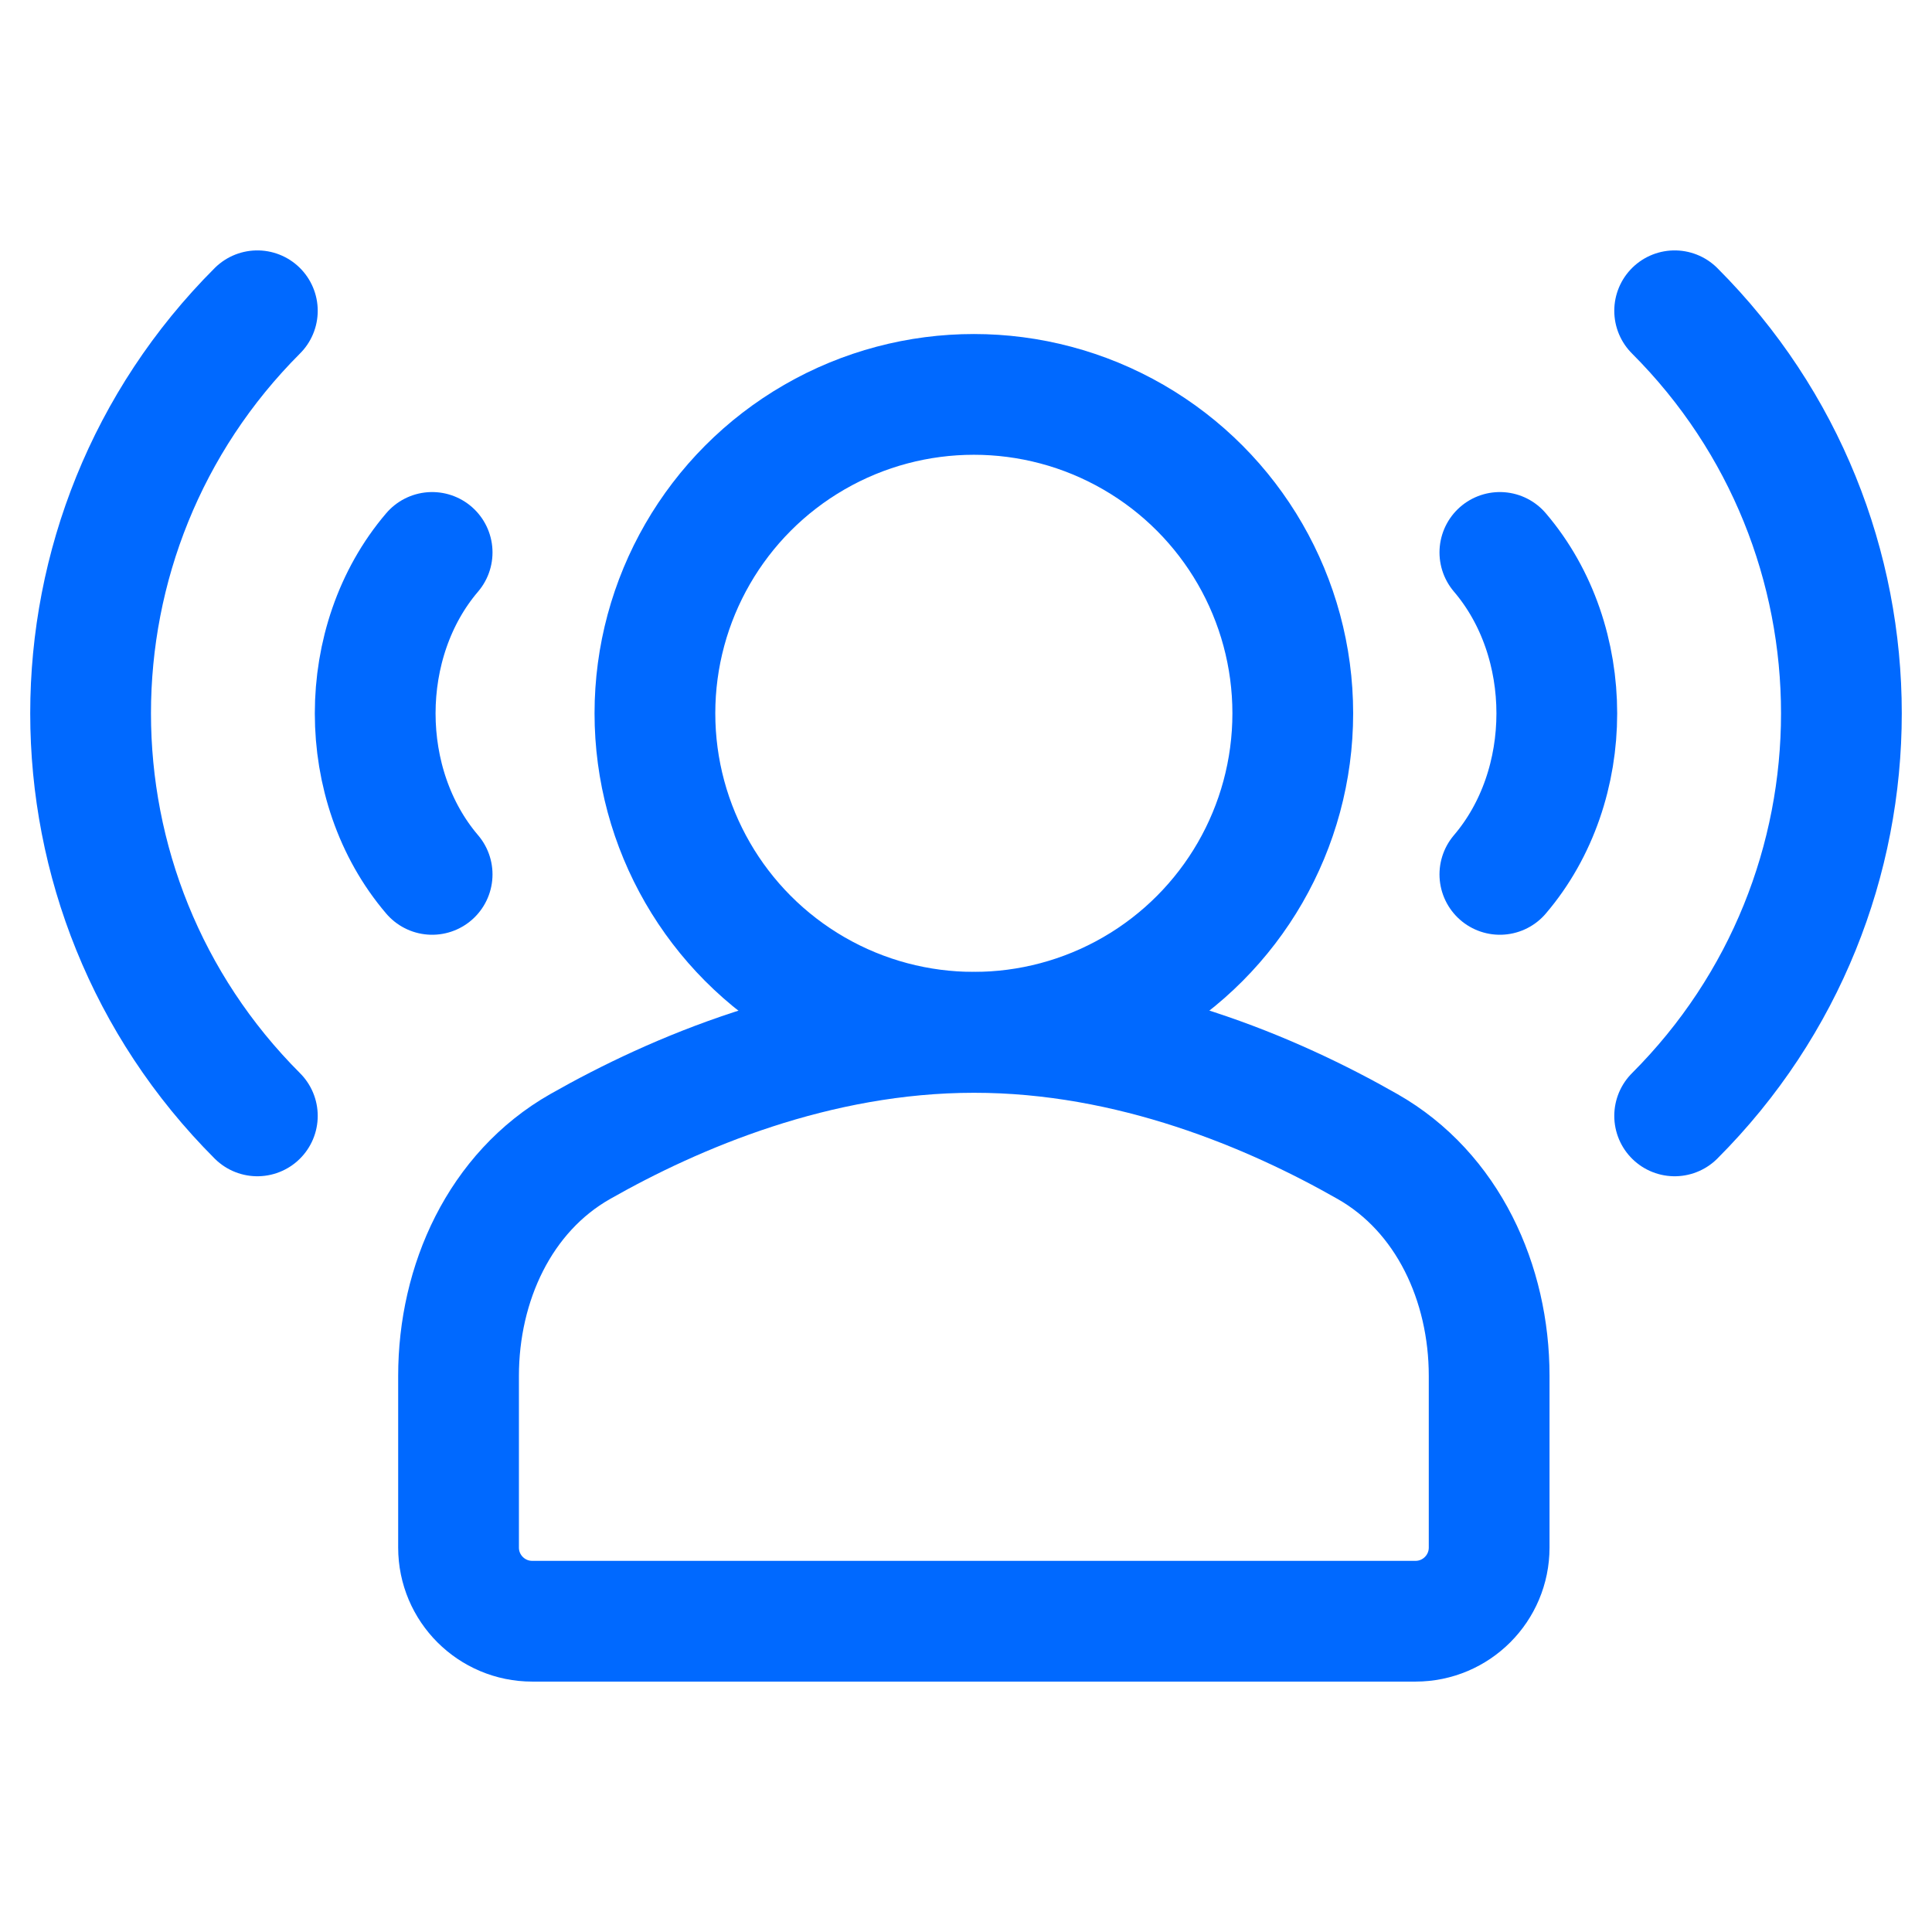
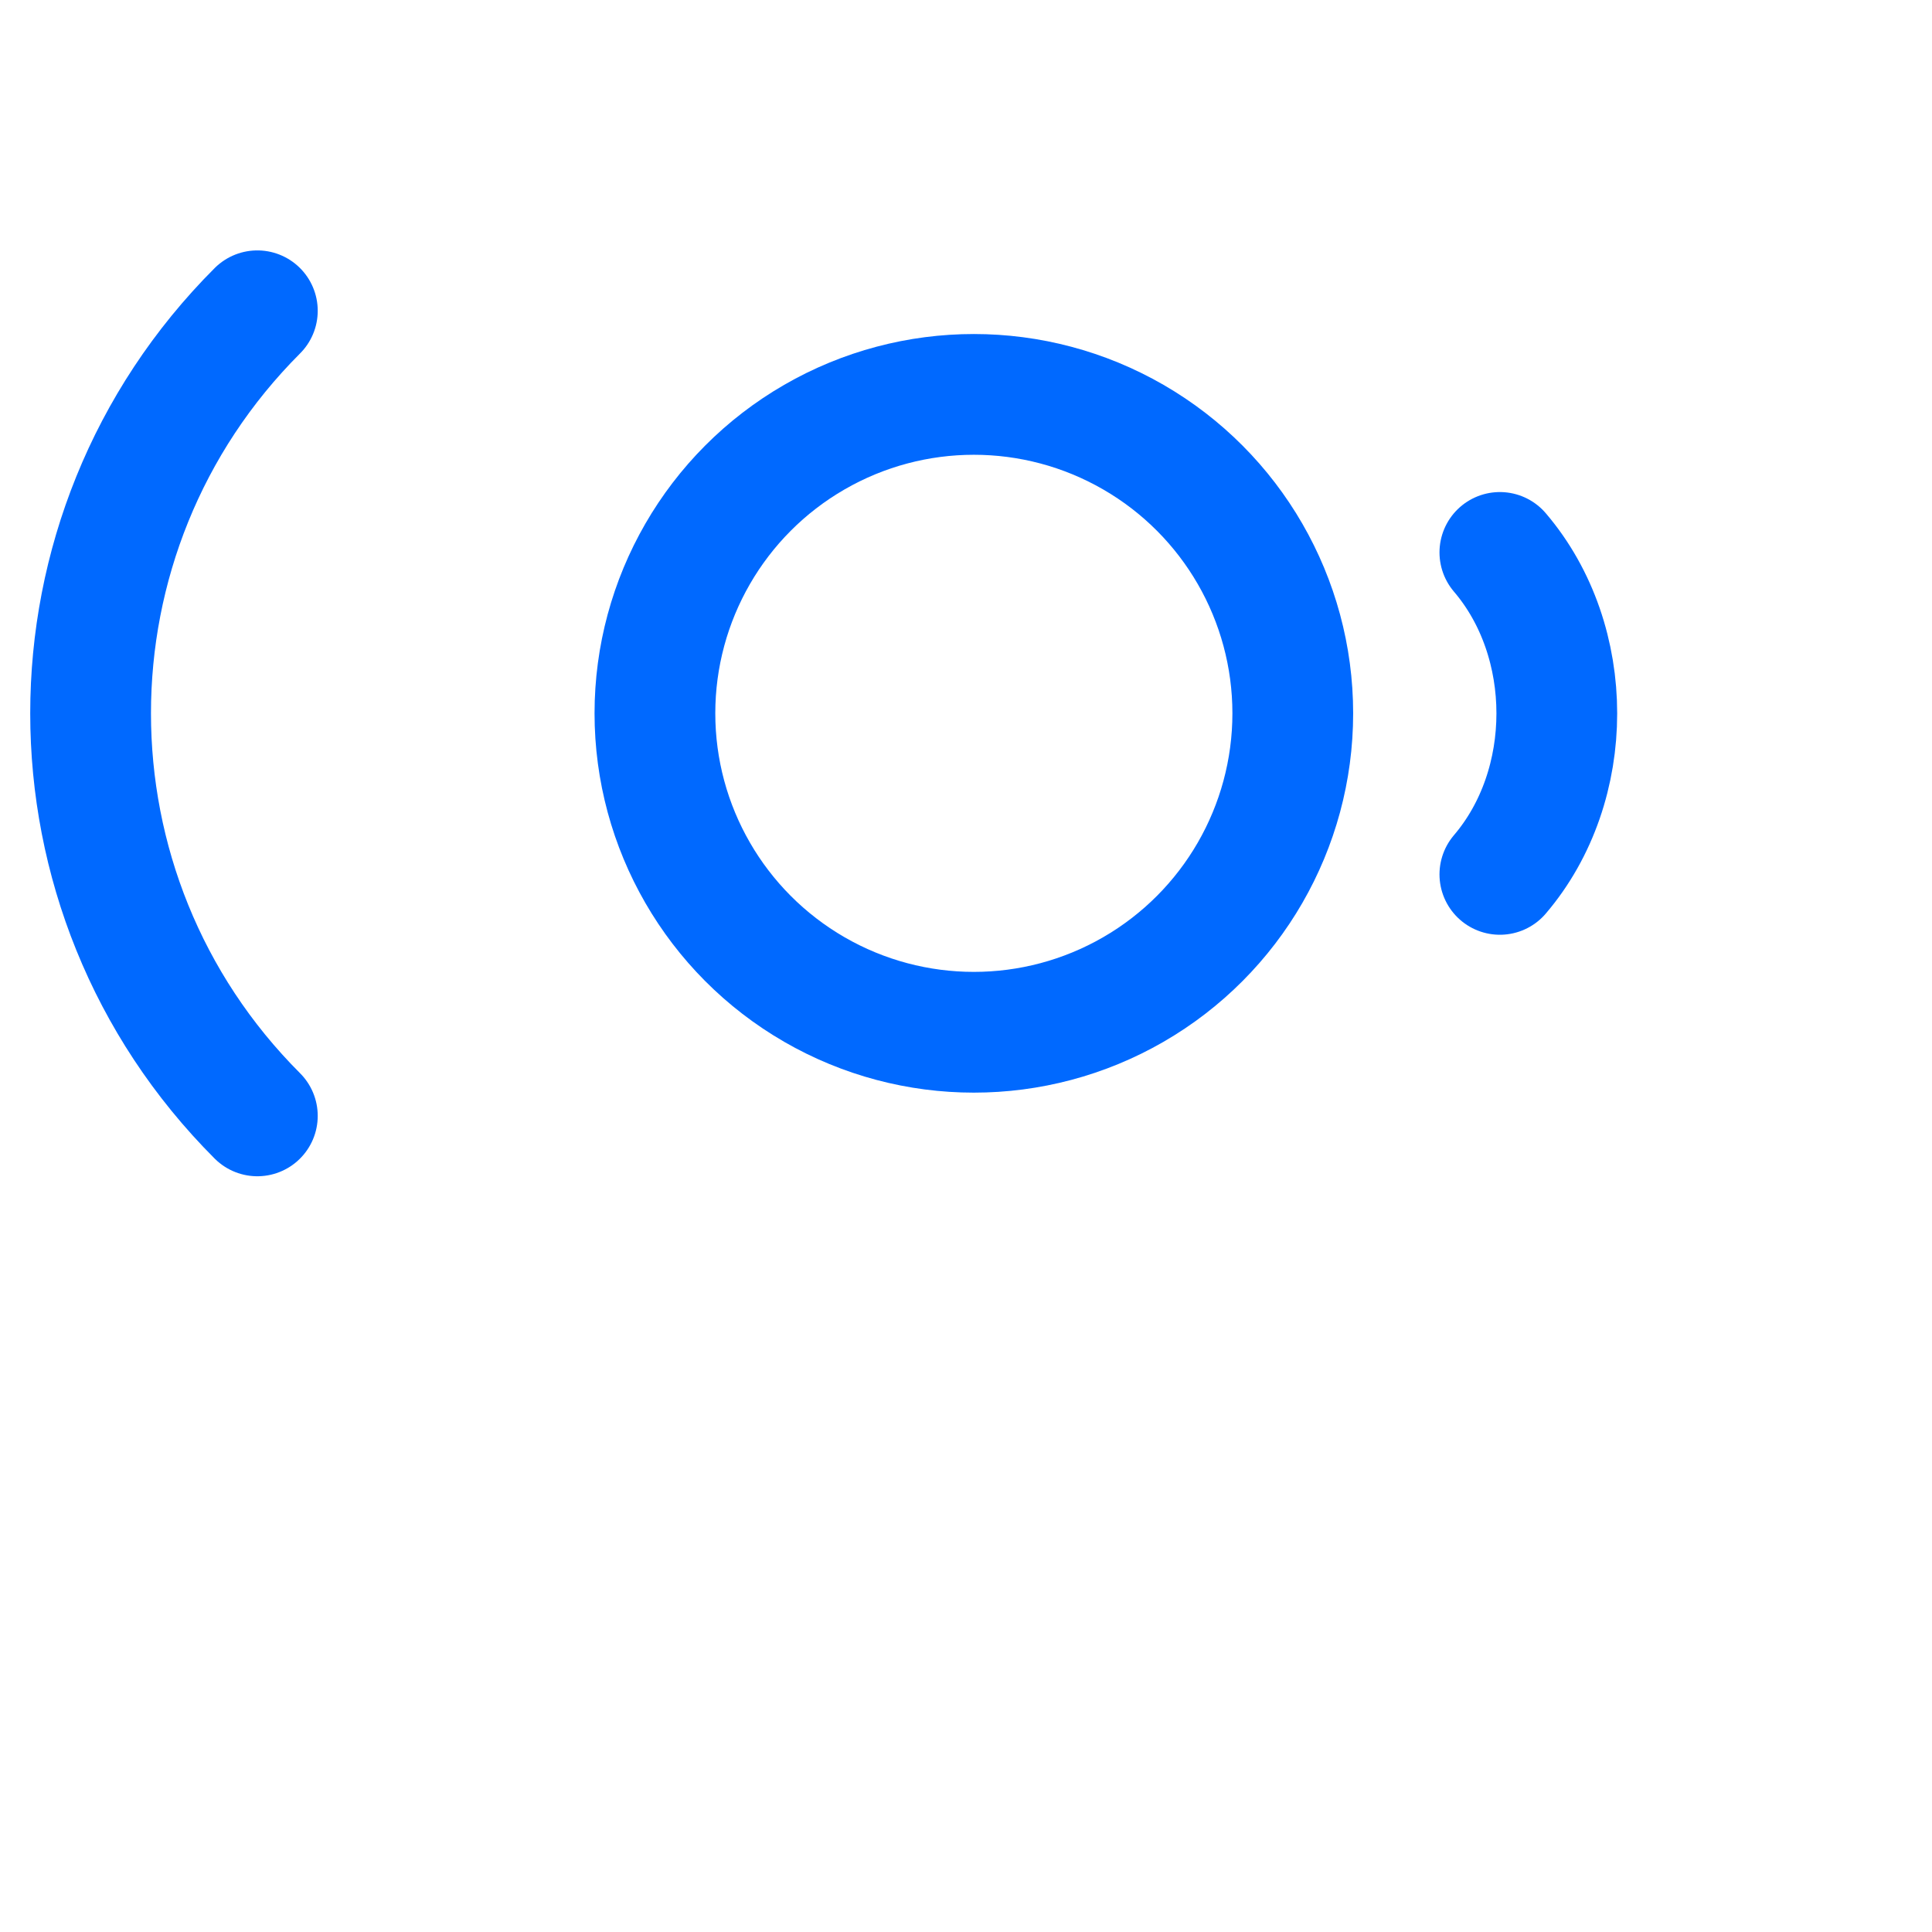
<svg xmlns="http://www.w3.org/2000/svg" id="Layer_1" data-name="Layer 1" viewBox="0 0 128 128">
  <defs>
    <style>
      .cls-1 {
        fill: none;
        stroke: #0069ff;
        stroke-linecap: round;
        stroke-linejoin: round;
        stroke-width: 8px;
      }
    </style>
  </defs>
  <circle class="cls-1" cx="64.52" cy="47.26" r="21.13" />
-   <path class="cls-1" d="m90.6,75.96c5.33,3.03,8.06,9.06,8.06,15.19v11.38c0,2.69-2.18,4.88-4.88,4.88h-58.52c-2.69,0-4.88-2.18-4.88-4.88v-11.38c0-6.13,2.73-12.16,8.06-15.19,6.26-3.56,15.62-7.56,26.08-7.56,10.46-.01,19.82,3.99,26.08,7.56Z" />
  <g>
    <path class="cls-1" d="m17.05,73.93c-14.73-14.73-14.73-38.61,0-53.34" />
-     <path class="cls-1" d="m28.63,57.93c-5.03-5.89-5.03-15.44,0-21.33" />
-     <path class="cls-1" d="m110.95,73.93c14.73-14.73,14.73-38.61,0-53.34" />
    <path class="cls-1" d="m99.37,57.93c5.03-5.89,5.03-15.44,0-21.33" />
  </g>
</svg>